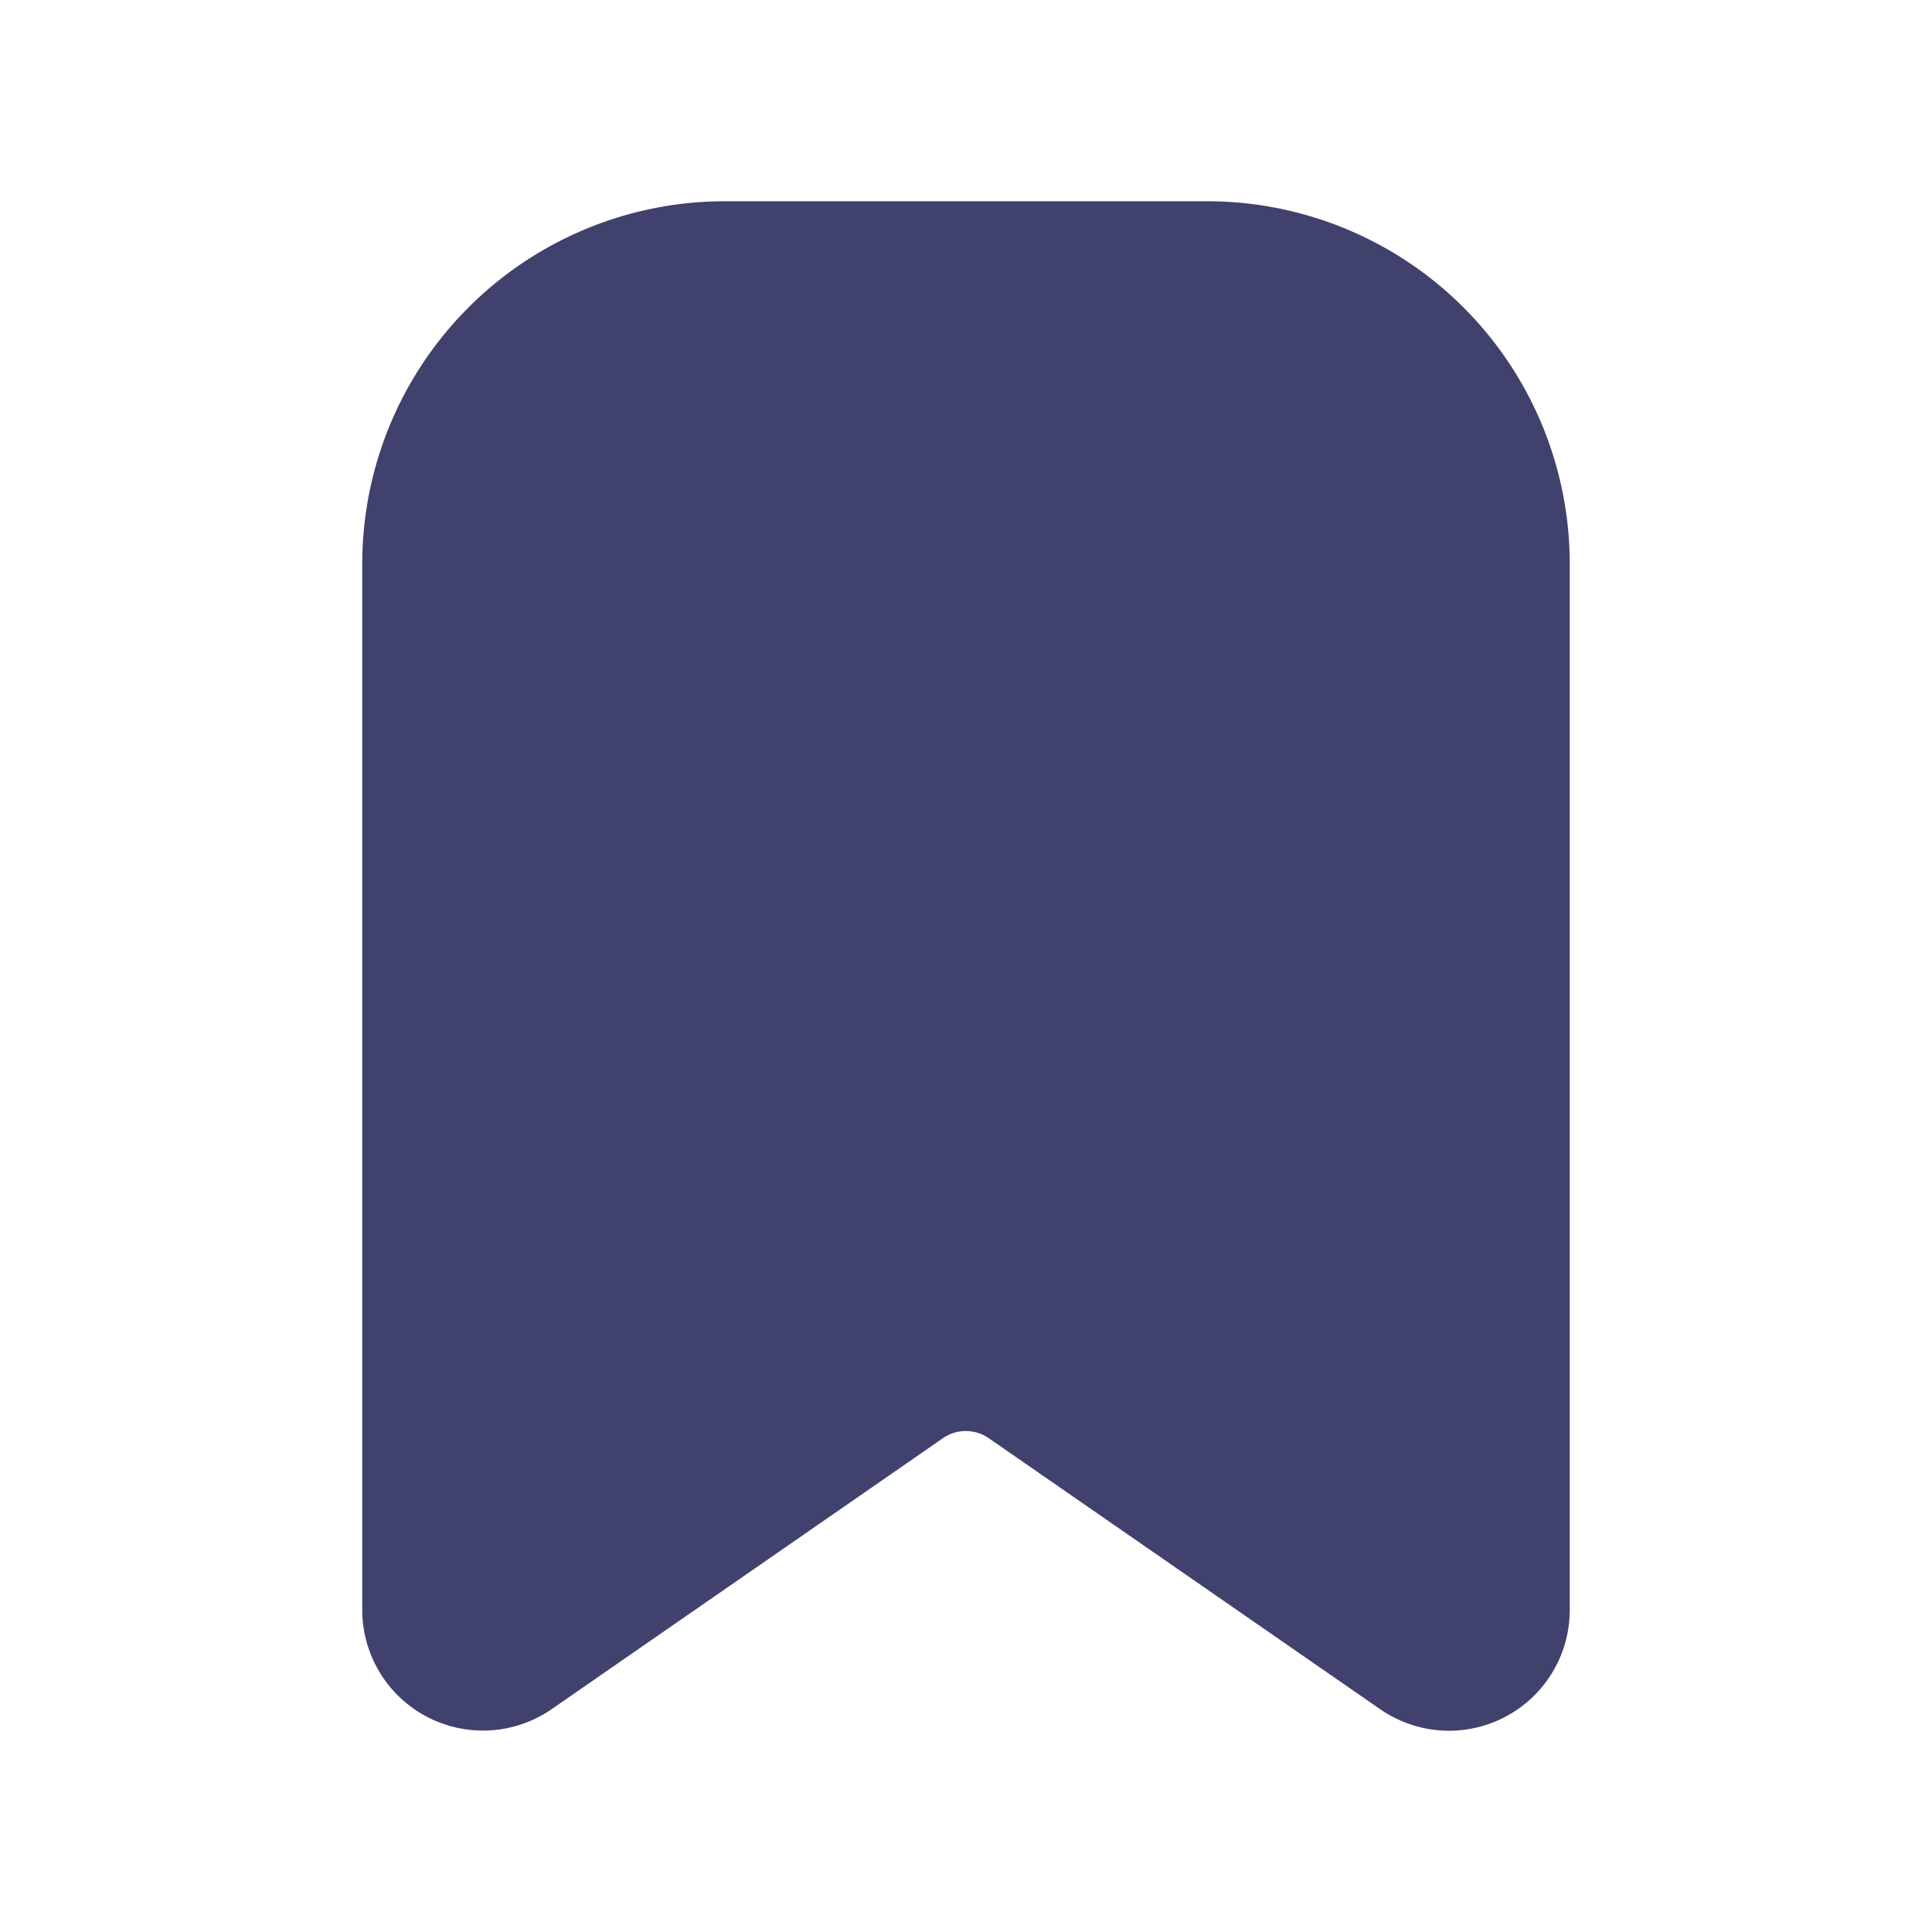
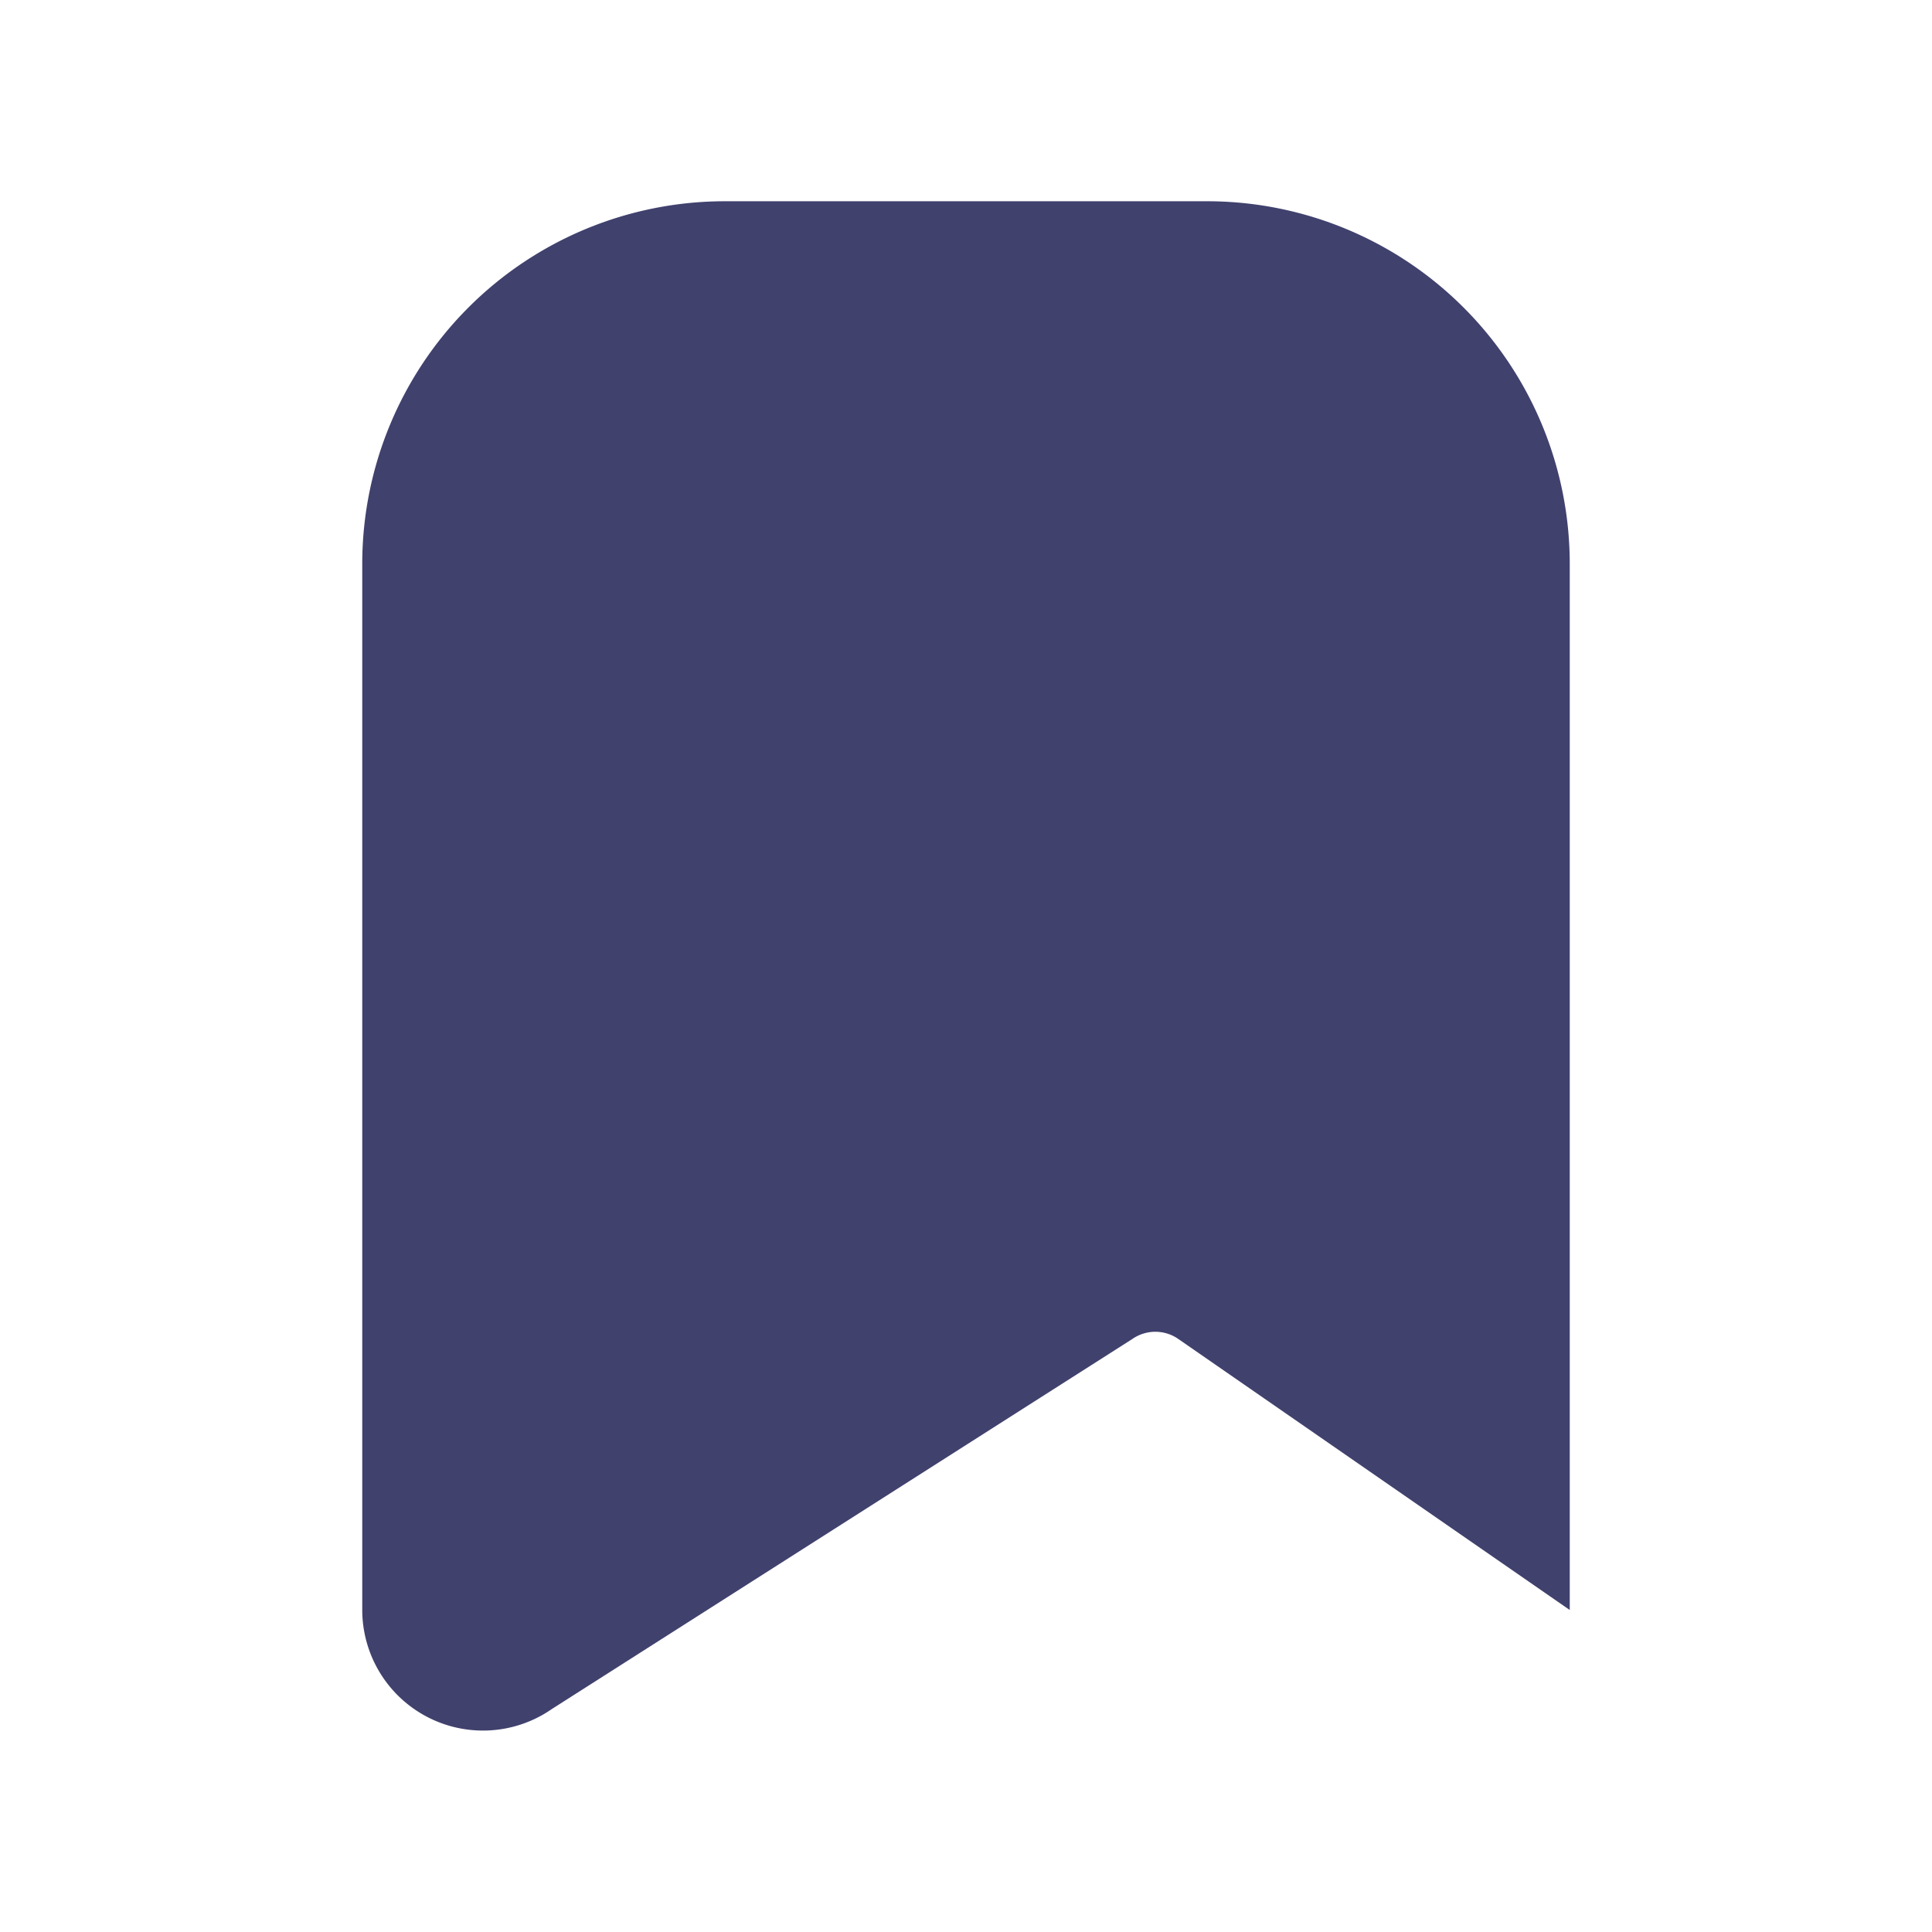
<svg xmlns="http://www.w3.org/2000/svg" width="800px" height="800px" viewBox="0 0 24 24" id="magicoon-Filled">
  <defs>
    <style>.cls-1{fill:#41416e;}</style>
  </defs>
  <title>bookmark</title>
  <g id="bookmark-Filled">
-     <path id="bookmark-Filled-2" data-name="bookmark-Filled" class="cls-1" d="M19.5,7V20a1.5,1.5,0,0,1-2.354,1.233l-4.863-3.367a.5.5,0,0,0-.57,0L6.854,21.231A1.5,1.5,0,0,1,4.5,20V7A4.505,4.505,0,0,1,9,2.5h6A4.505,4.505,0,0,1,19.5,7Z" />
+     <path id="bookmark-Filled-2" data-name="bookmark-Filled" class="cls-1" d="M19.5,7V20l-4.863-3.367a.5.5,0,0,0-.57,0L6.854,21.231A1.5,1.5,0,0,1,4.5,20V7A4.505,4.505,0,0,1,9,2.5h6A4.505,4.505,0,0,1,19.5,7Z" />
  </g>
</svg>